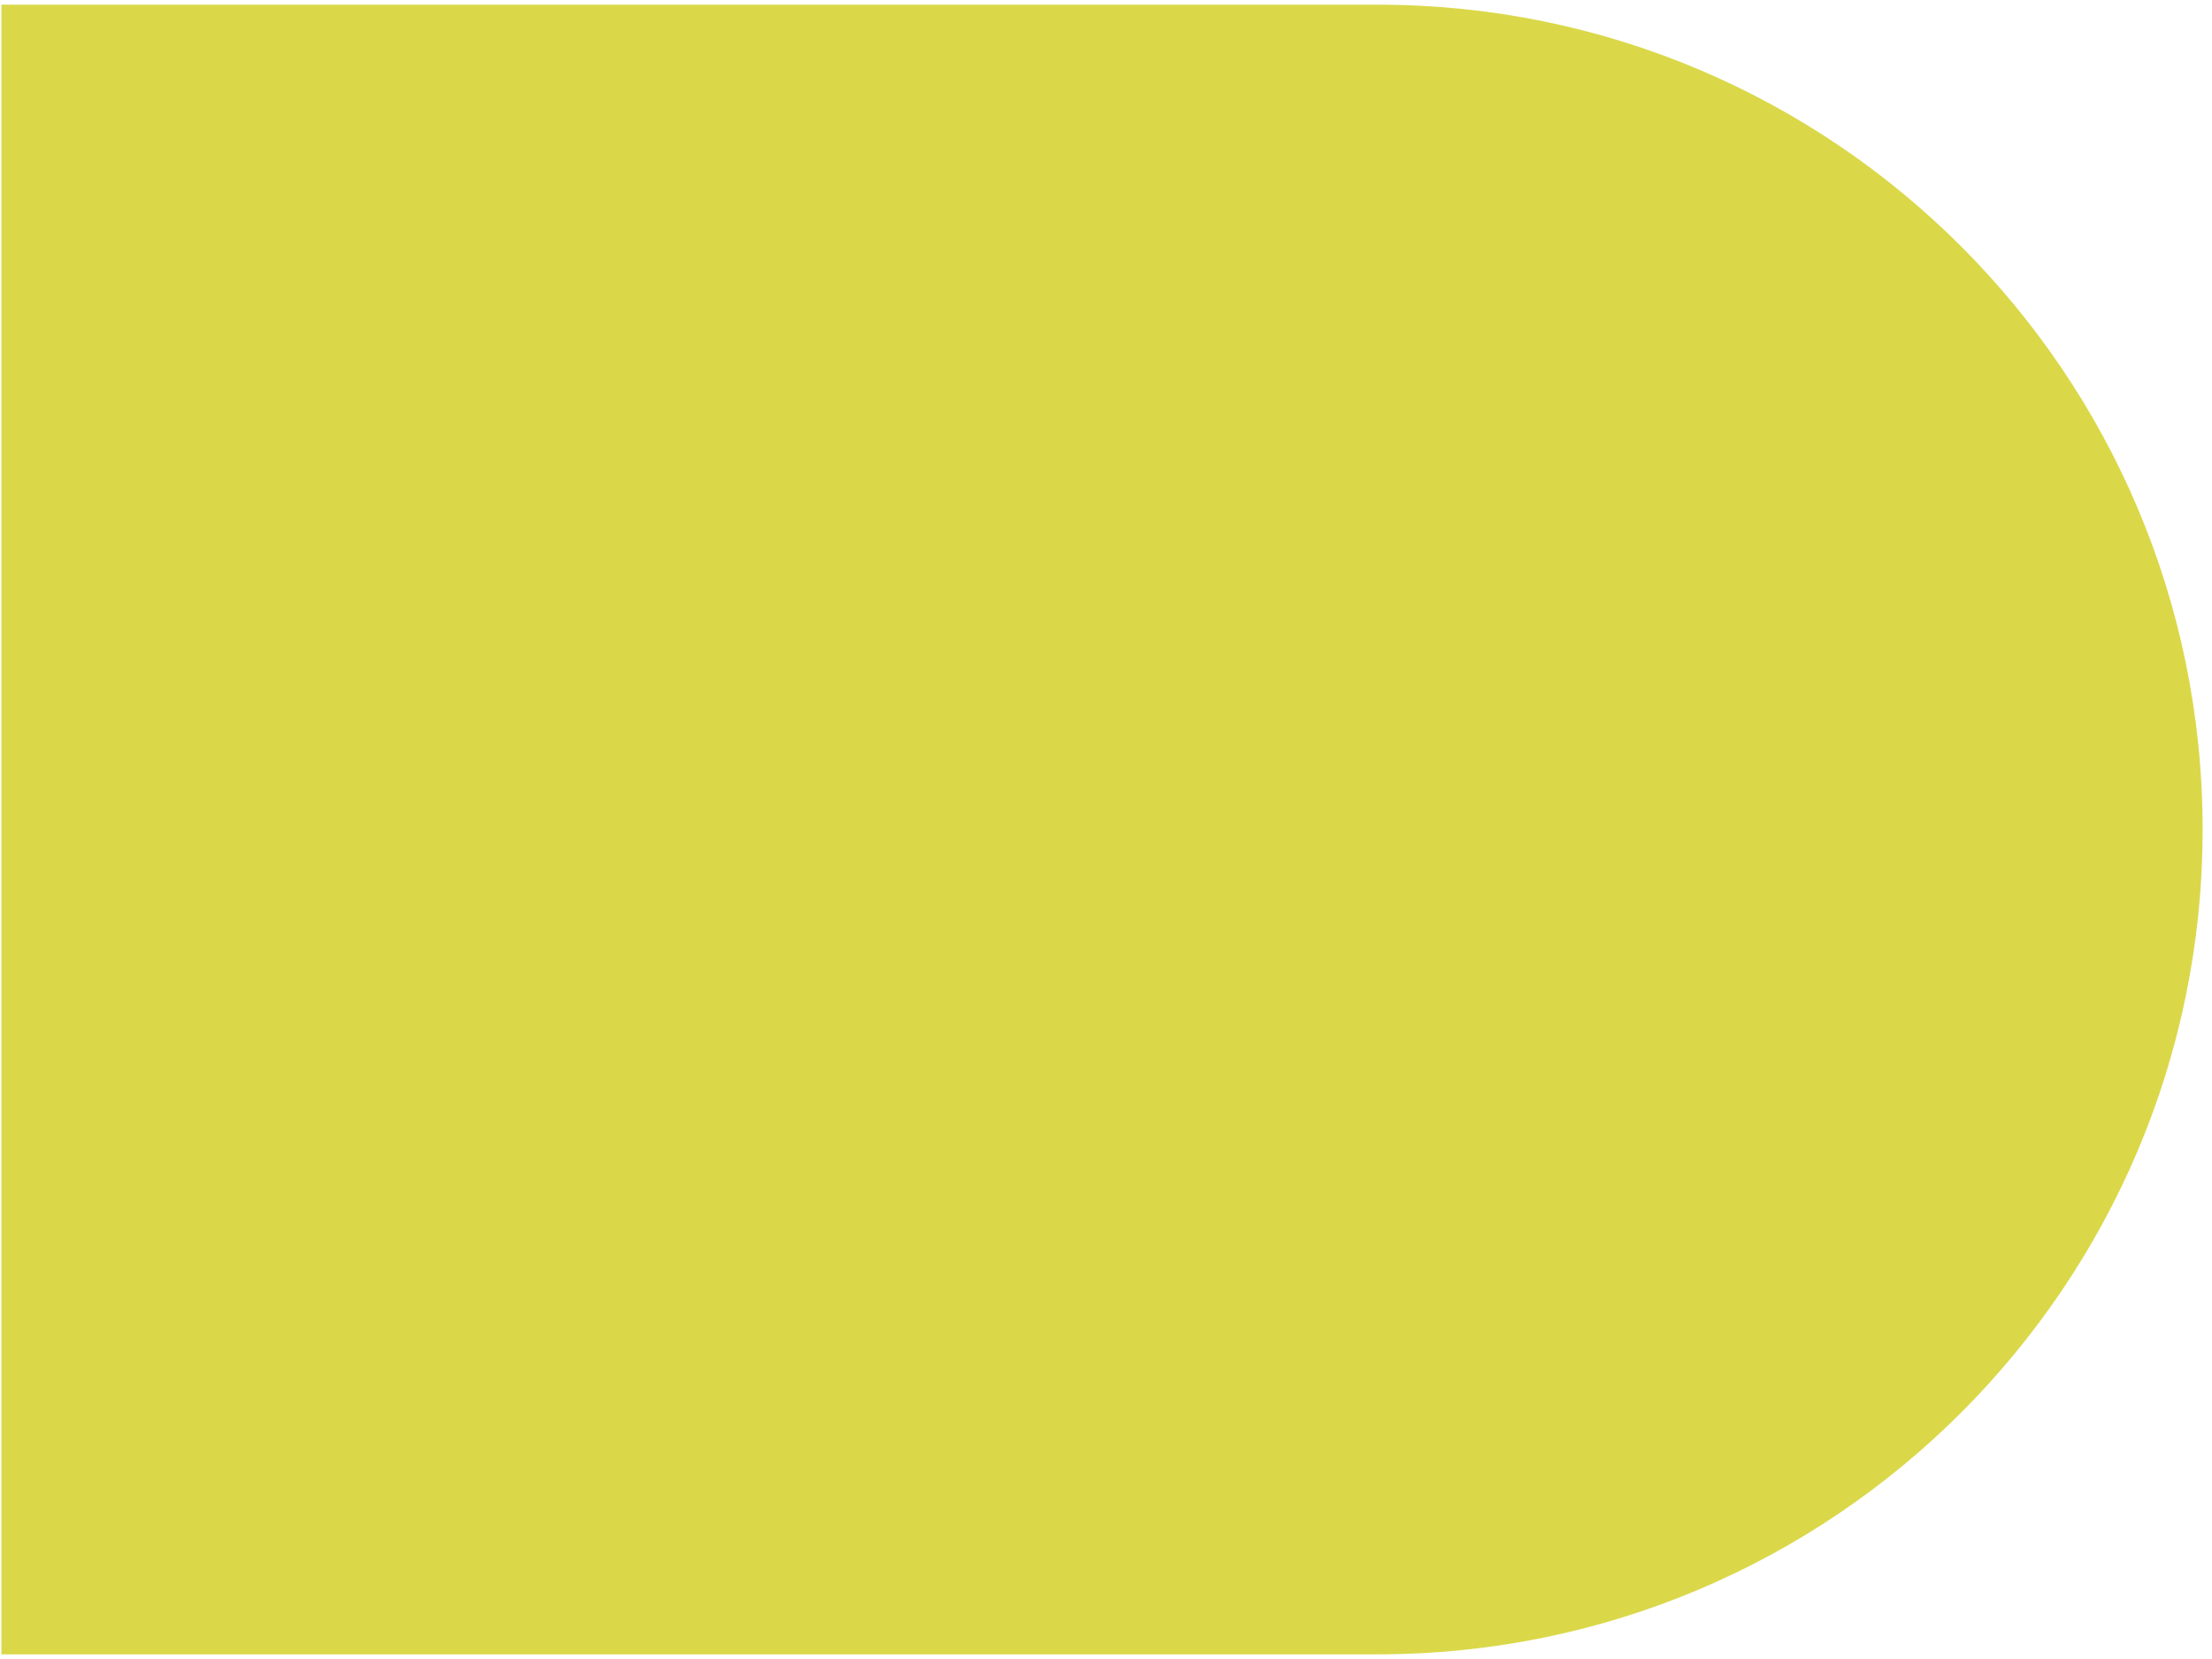
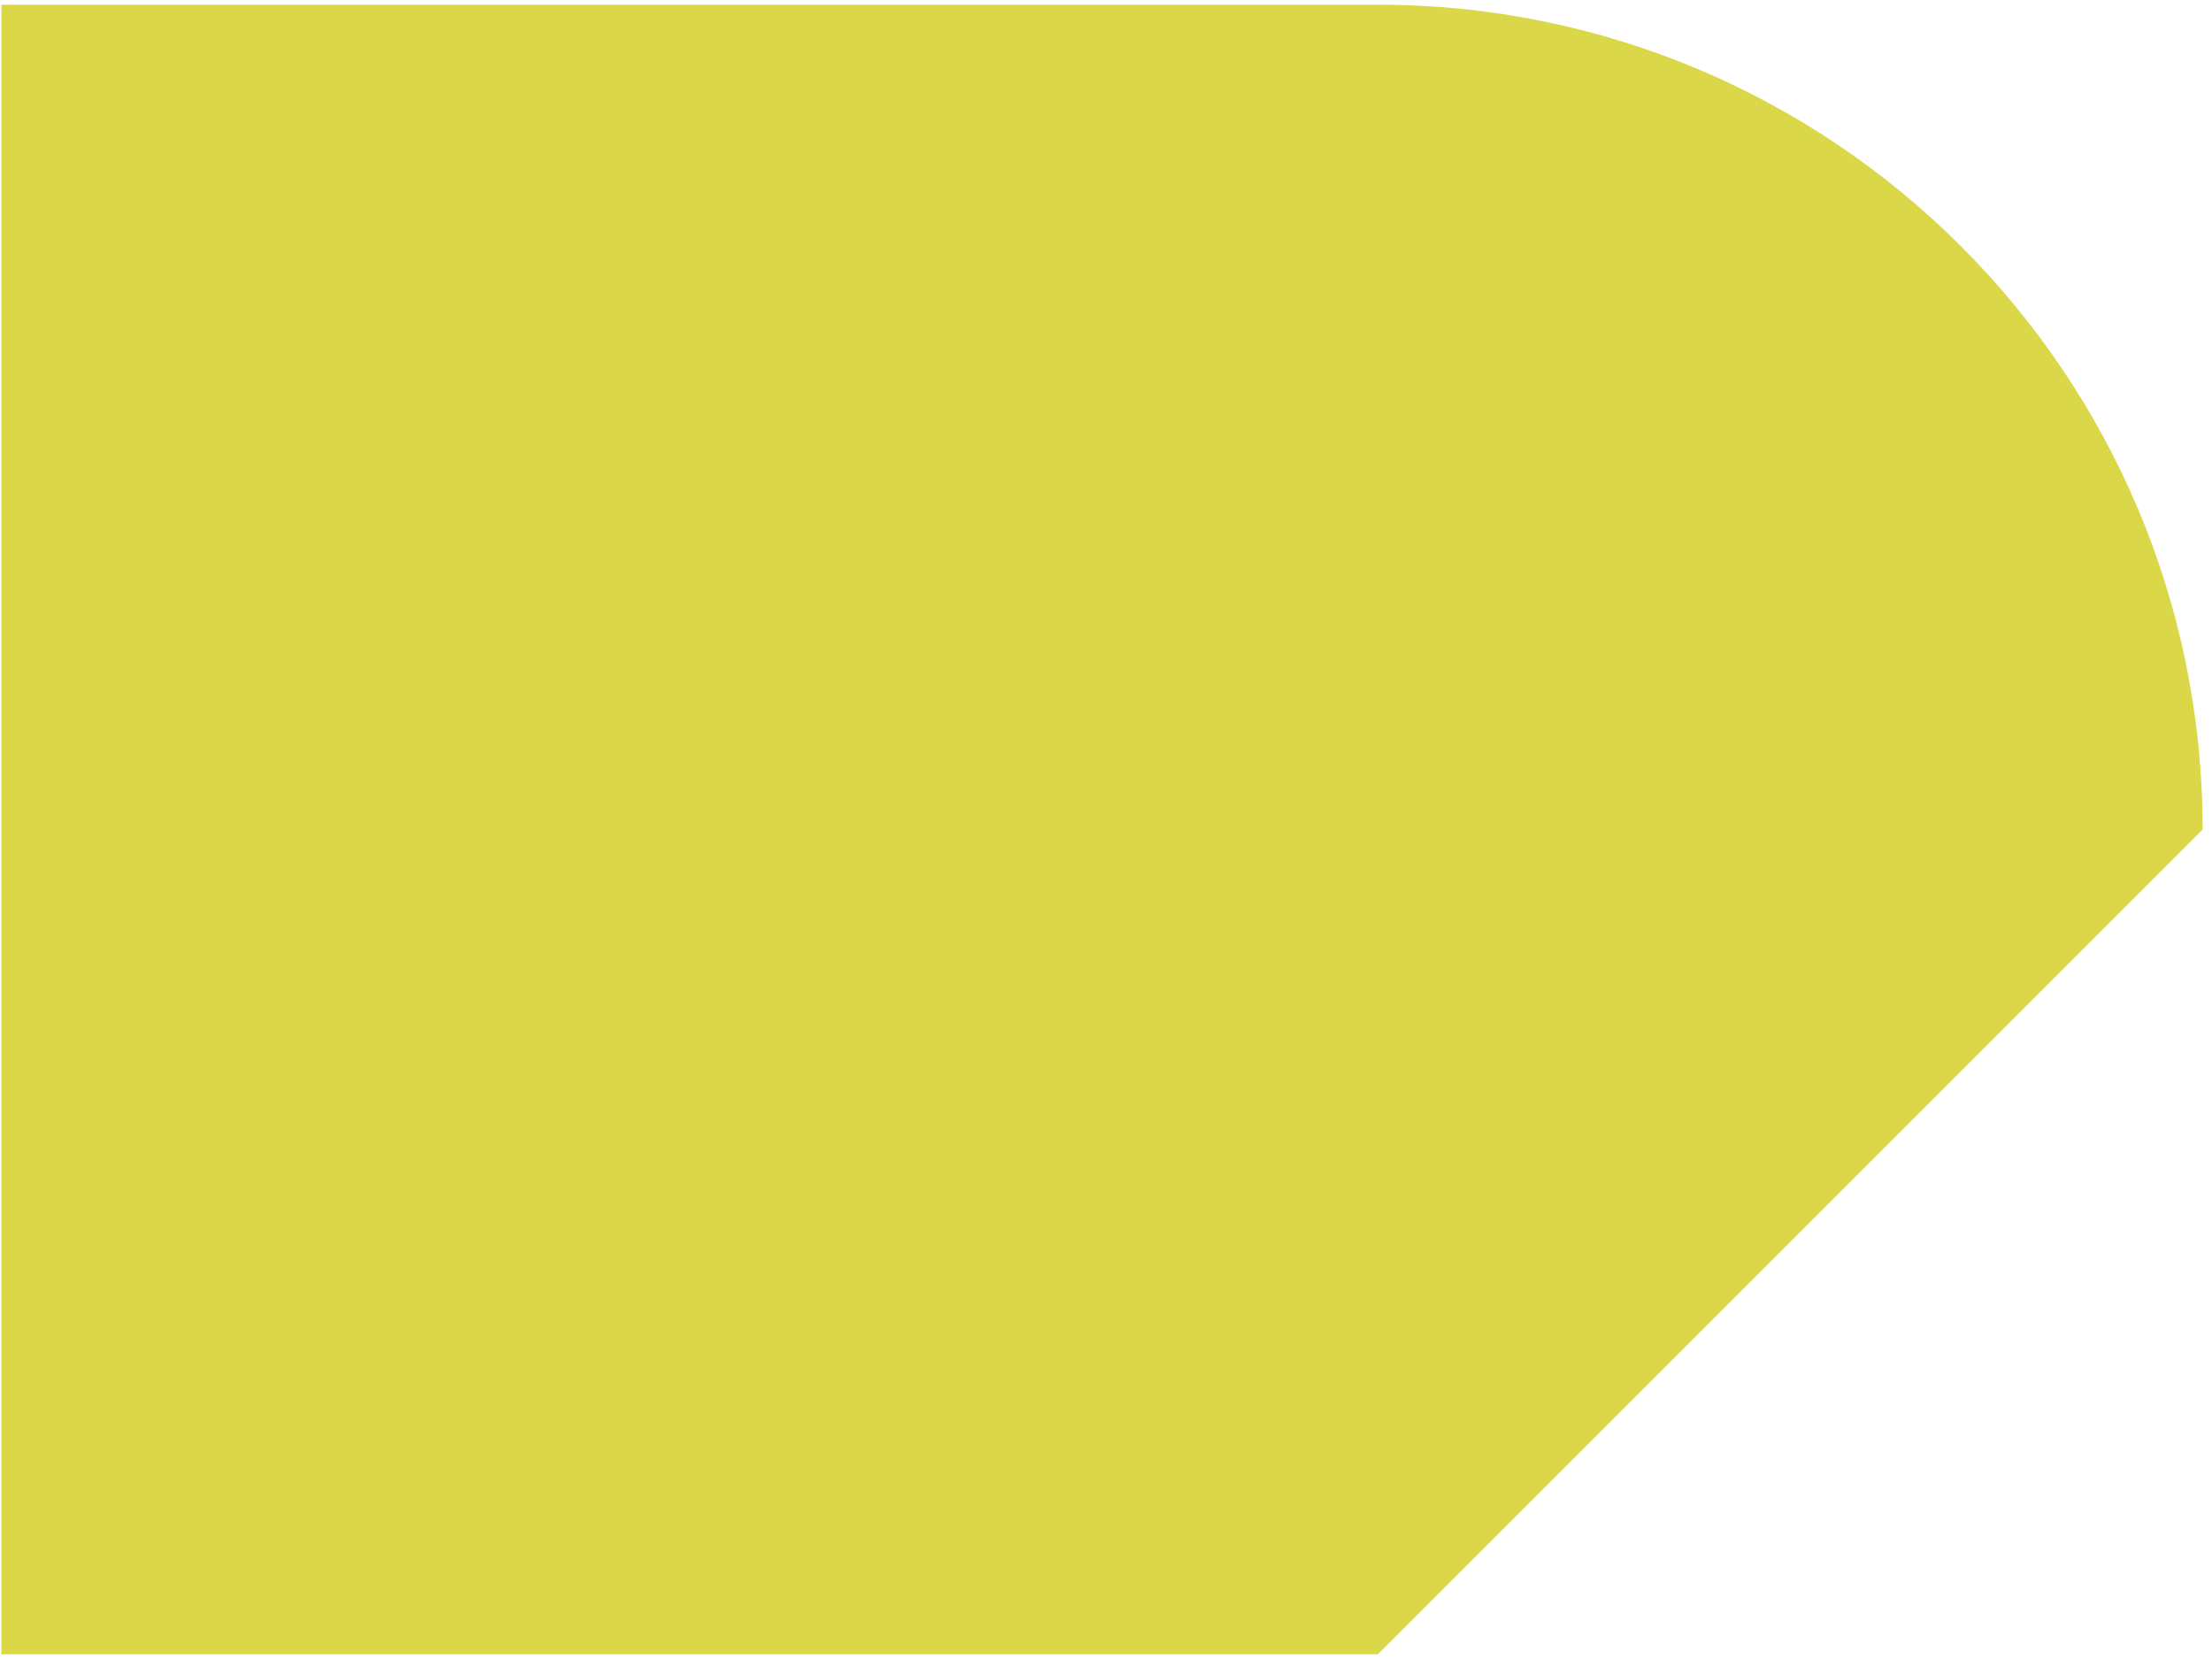
<svg xmlns="http://www.w3.org/2000/svg" version="1.1" id="Ebene_1" x="0px" y="0px" viewBox="0 0 472 354" style="enable-background:new 0 0 472 354;" xml:space="preserve">
  <style type="text/css">
	.st0{fill:#DAD849;}
</style>
-   <path class="st0" d="M294,353H0.3V1H294c97.2,0,176,78.8,176,176l0,0C470,274.2,391.2,353,294,353z" />
+   <path class="st0" d="M294,353H0.3V1H294c97.2,0,176,78.8,176,176l0,0z" />
</svg>